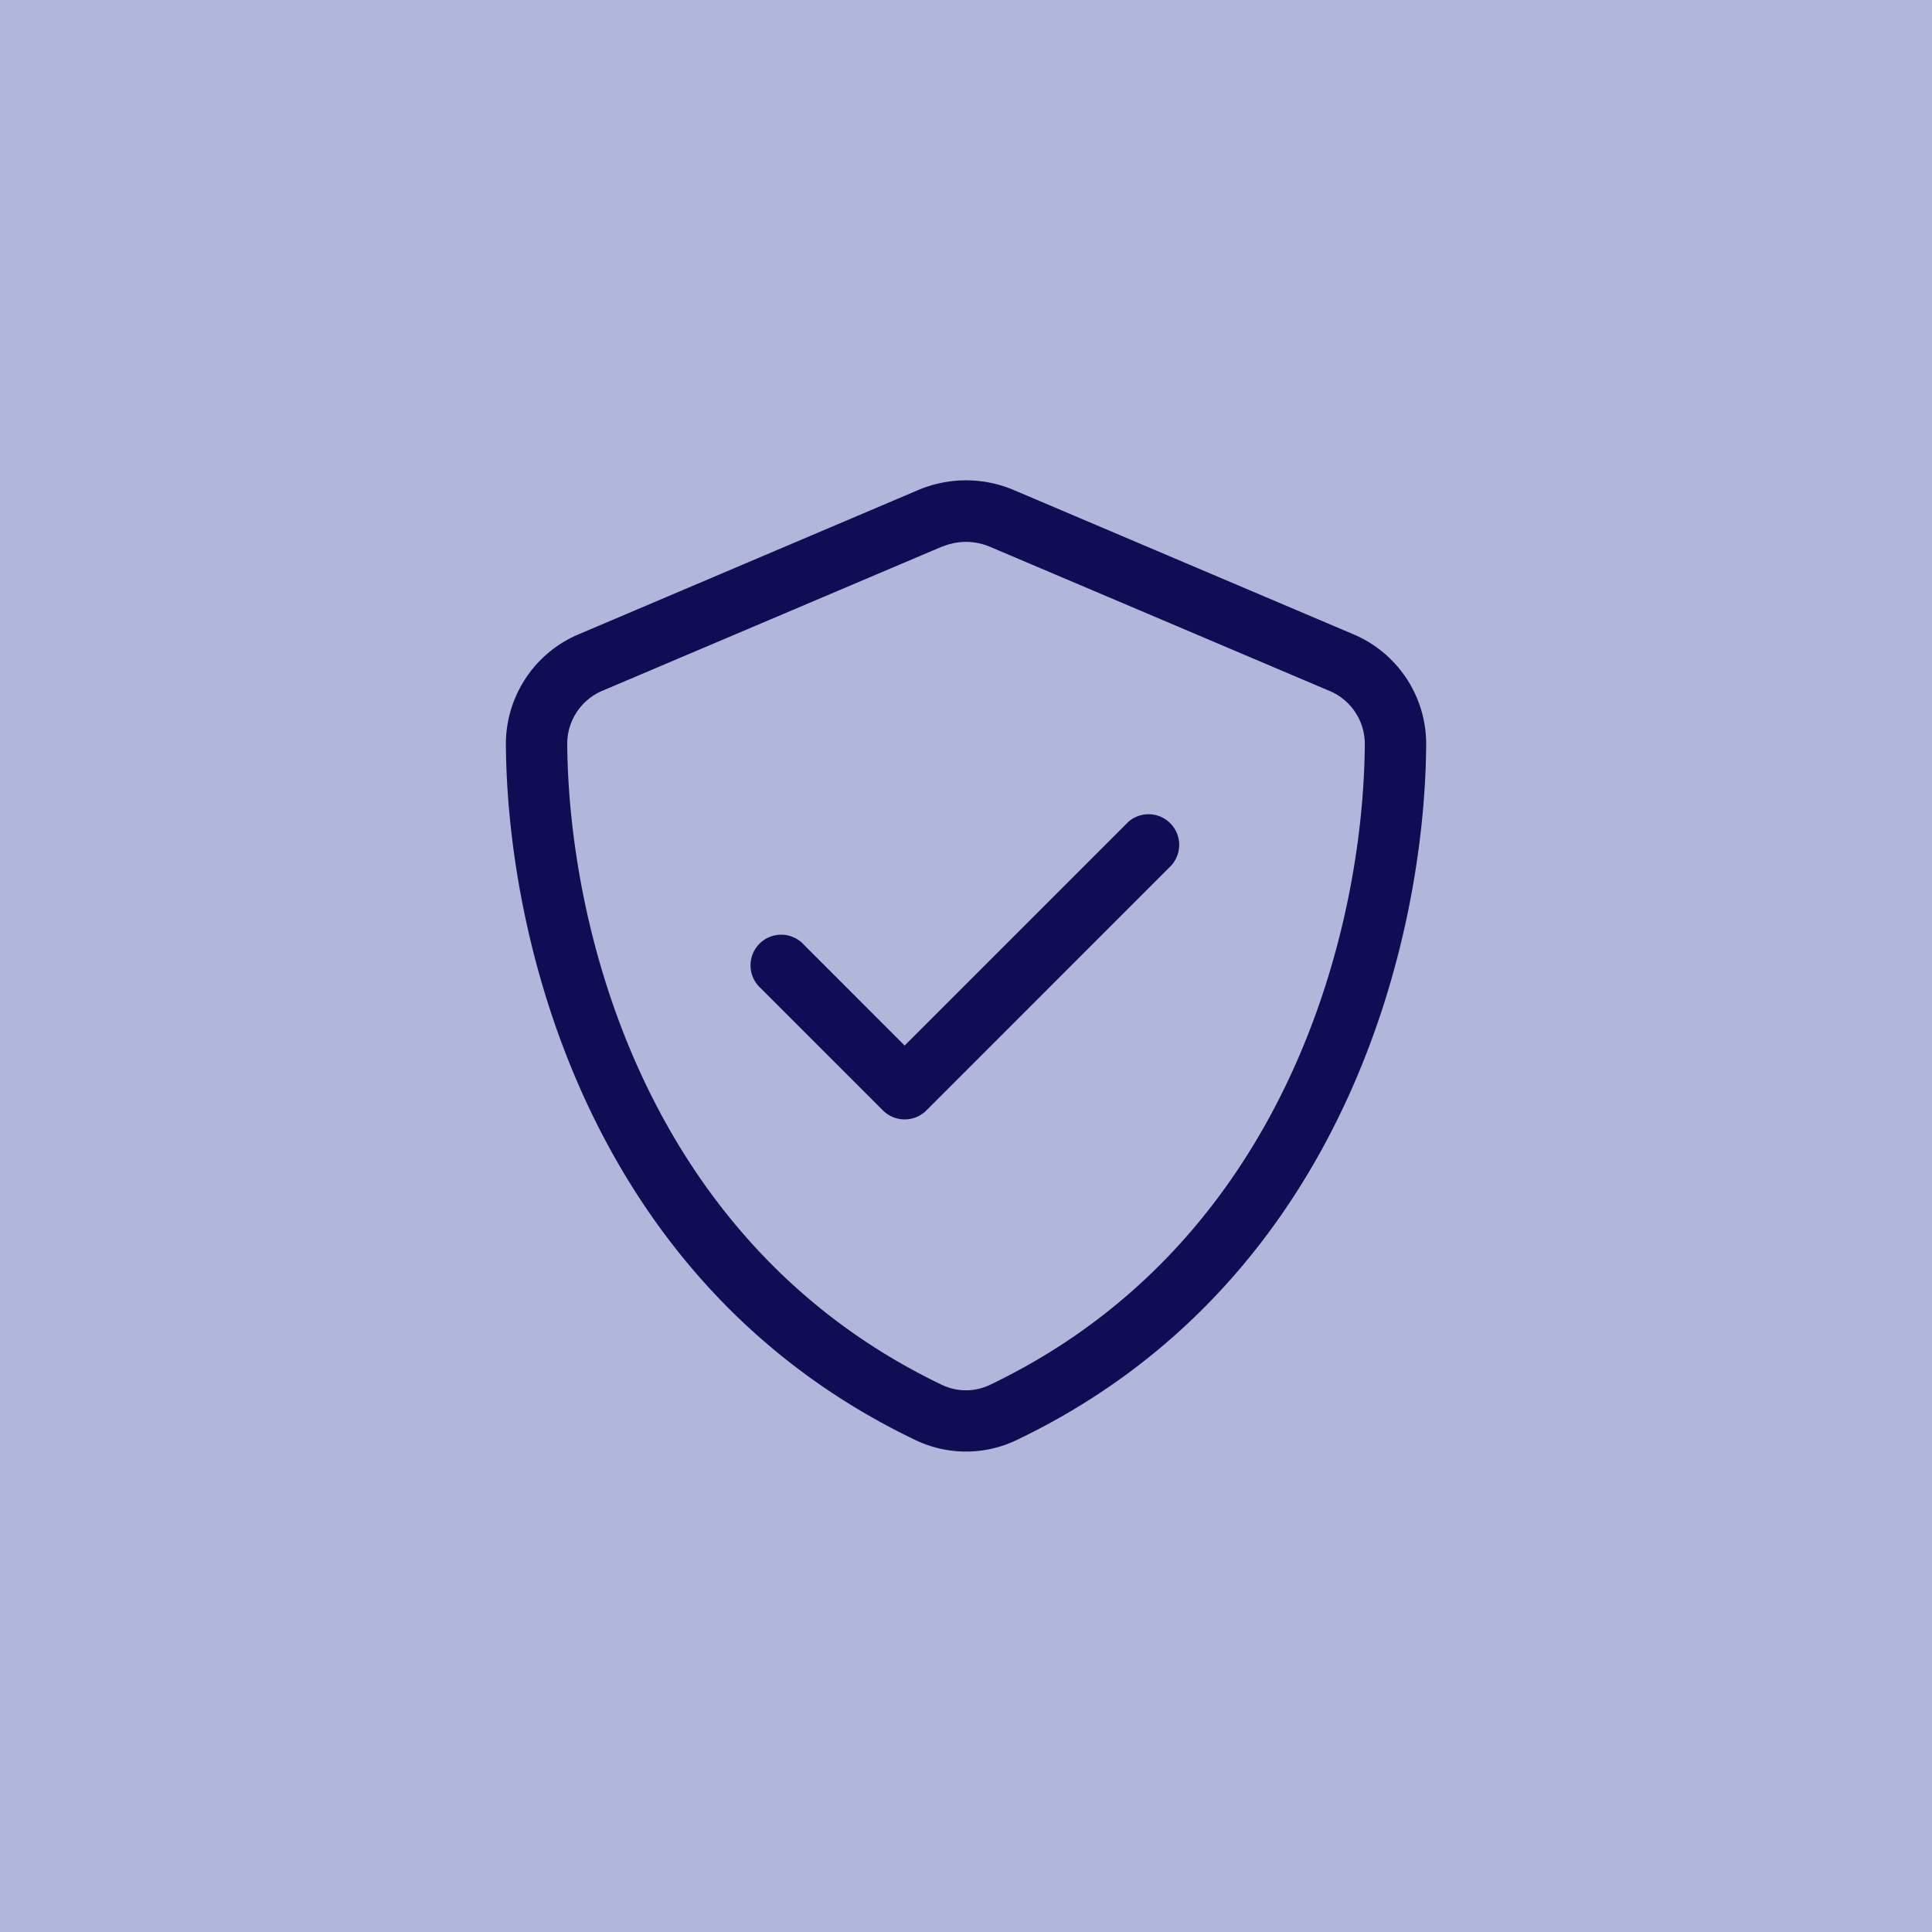
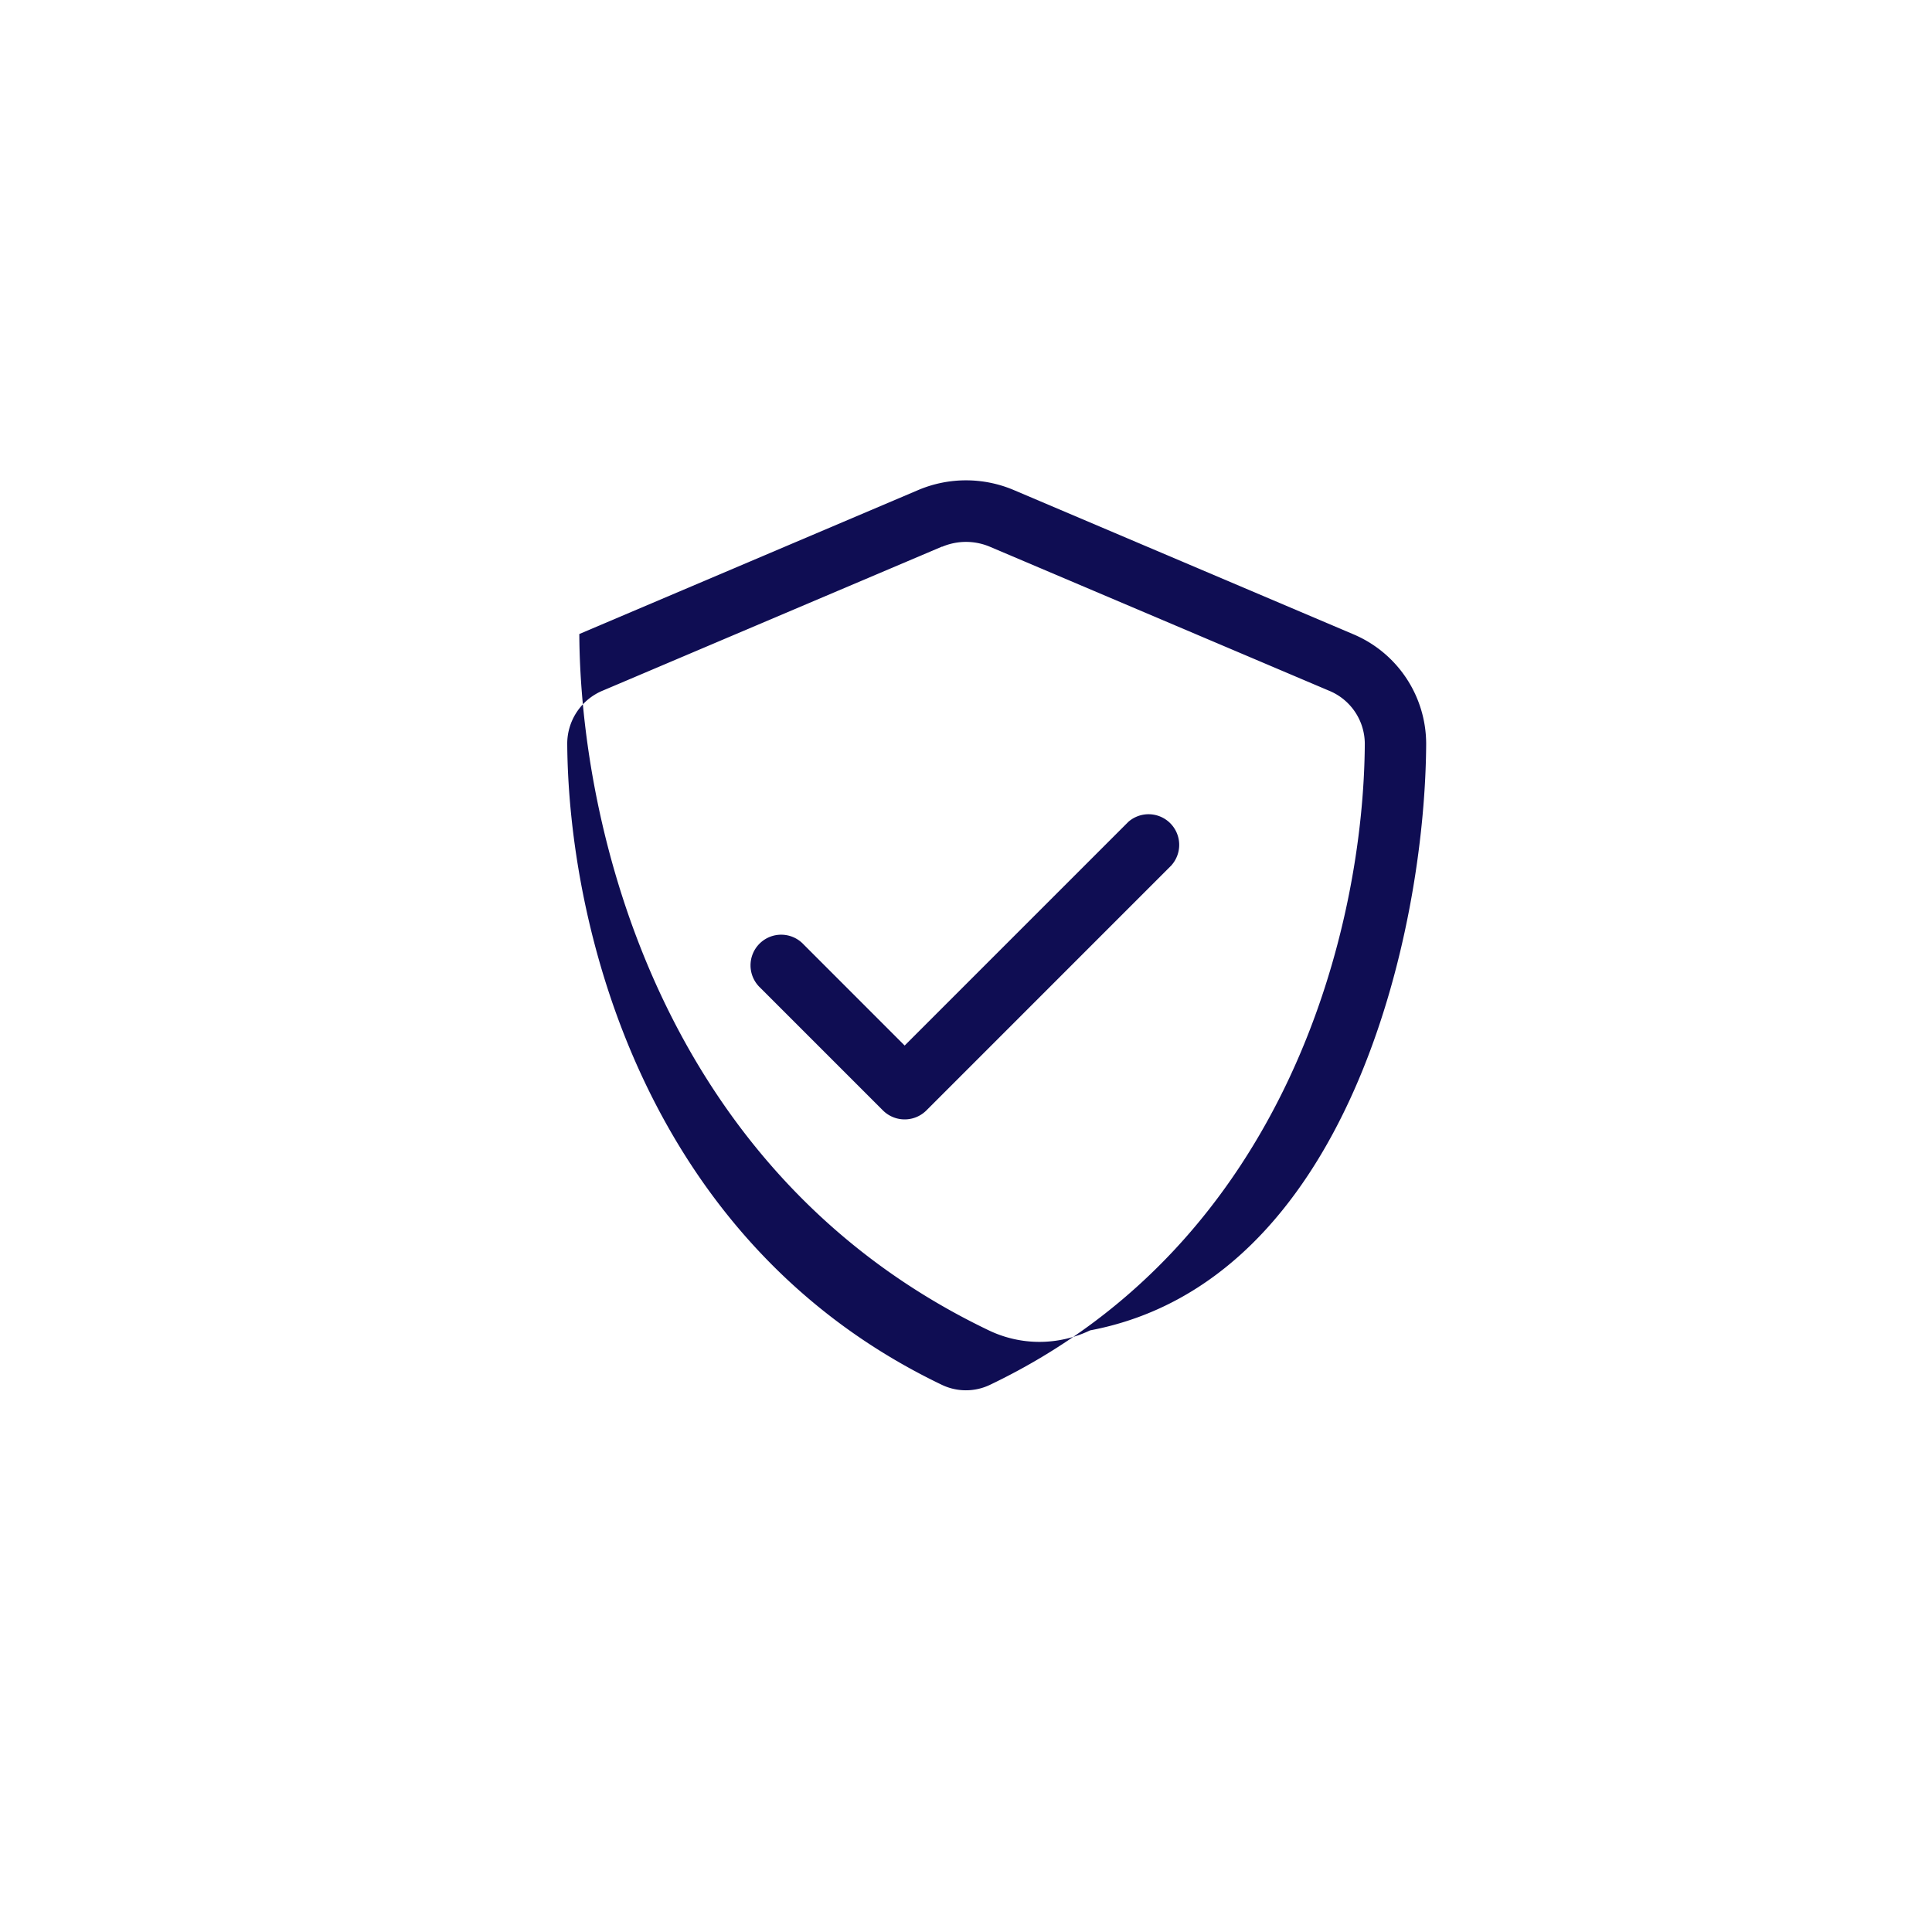
<svg xmlns="http://www.w3.org/2000/svg" width="60" height="60" viewBox="0 0 60 60">
  <g id="Block_Icon_Sicherheit" transform="translate(-19465 -10581)">
-     <rect id="Rechteck_2540" data-name="Rechteck 2540" width="60" height="60" transform="translate(19465 10581)" fill="#b0b7db" />
-     <path id="Pfad_2801" data-name="Pfad 2801" d="M29.545,4.76a1.9,1.9,0,0,1,1.489,0L41.555,9.226a1.787,1.787,0,0,1,1.119,1.643c-.03,5.6-2.346,15.47-11.64,19.917a1.73,1.73,0,0,1-1.495,0c-9.294-4.454-11.6-14.326-11.634-19.923A1.787,1.787,0,0,1,19.024,9.22L29.545,4.754ZM31.778,3A3.8,3.8,0,0,0,28.8,3L18.28,7.469A3.7,3.7,0,0,0,16,10.875c.03,5.907,2.459,16.714,12.718,21.626a3.637,3.637,0,0,0,3.144,0C42.121,27.589,44.55,16.782,44.58,10.875A3.7,3.7,0,0,0,42.3,7.469Zm4.9,11.641A.952.952,0,0,0,35.333,13.3l-6.949,6.949L25.246,17.11A.952.952,0,1,0,23.9,18.455l3.811,3.811a.956.956,0,0,0,1.346,0l7.621-7.622Z" transform="translate(19464.711 10593.221)" fill="#0f0d53" />
+     <path id="Pfad_2801" data-name="Pfad 2801" d="M29.545,4.76a1.9,1.9,0,0,1,1.489,0L41.555,9.226a1.787,1.787,0,0,1,1.119,1.643c-.03,5.6-2.346,15.47-11.64,19.917a1.73,1.73,0,0,1-1.495,0c-9.294-4.454-11.6-14.326-11.634-19.923A1.787,1.787,0,0,1,19.024,9.22L29.545,4.754ZM31.778,3A3.8,3.8,0,0,0,28.8,3L18.28,7.469c.03,5.907,2.459,16.714,12.718,21.626a3.637,3.637,0,0,0,3.144,0C42.121,27.589,44.55,16.782,44.58,10.875A3.7,3.7,0,0,0,42.3,7.469Zm4.9,11.641A.952.952,0,0,0,35.333,13.3l-6.949,6.949L25.246,17.11A.952.952,0,1,0,23.9,18.455l3.811,3.811a.956.956,0,0,0,1.346,0l7.621-7.622Z" transform="translate(19464.711 10593.221)" fill="#0f0d53" />
  </g>
</svg>